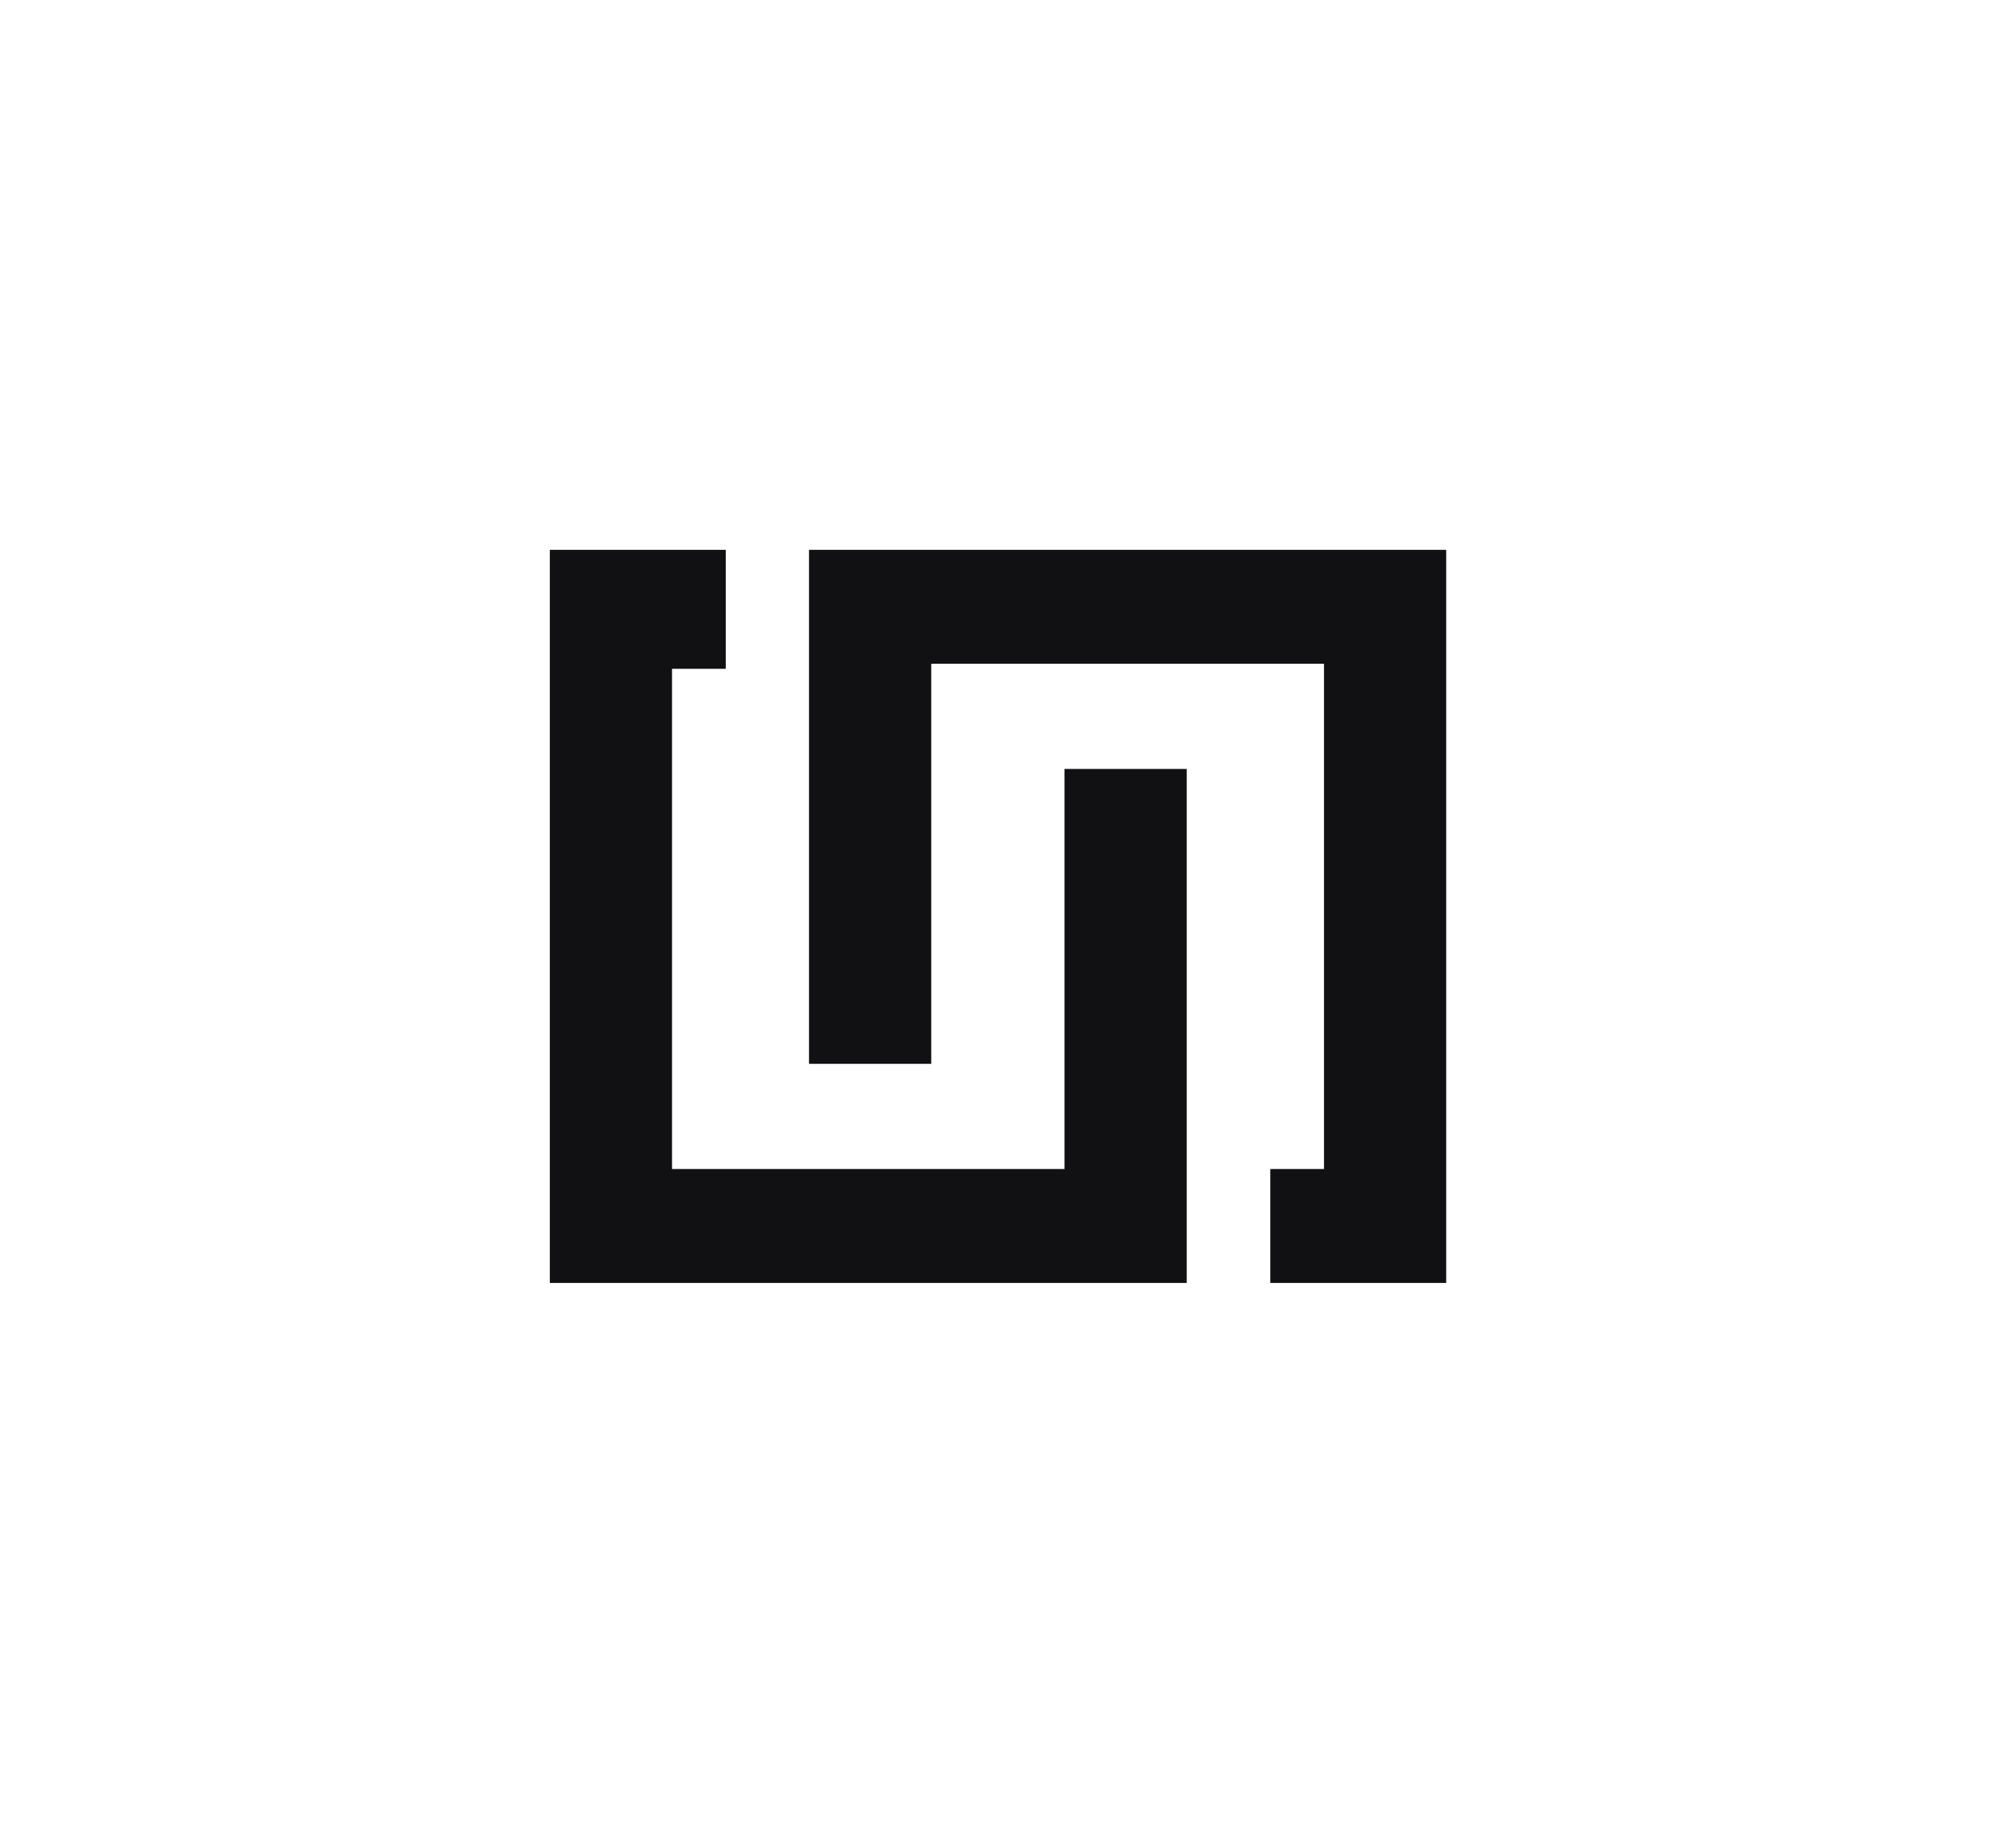
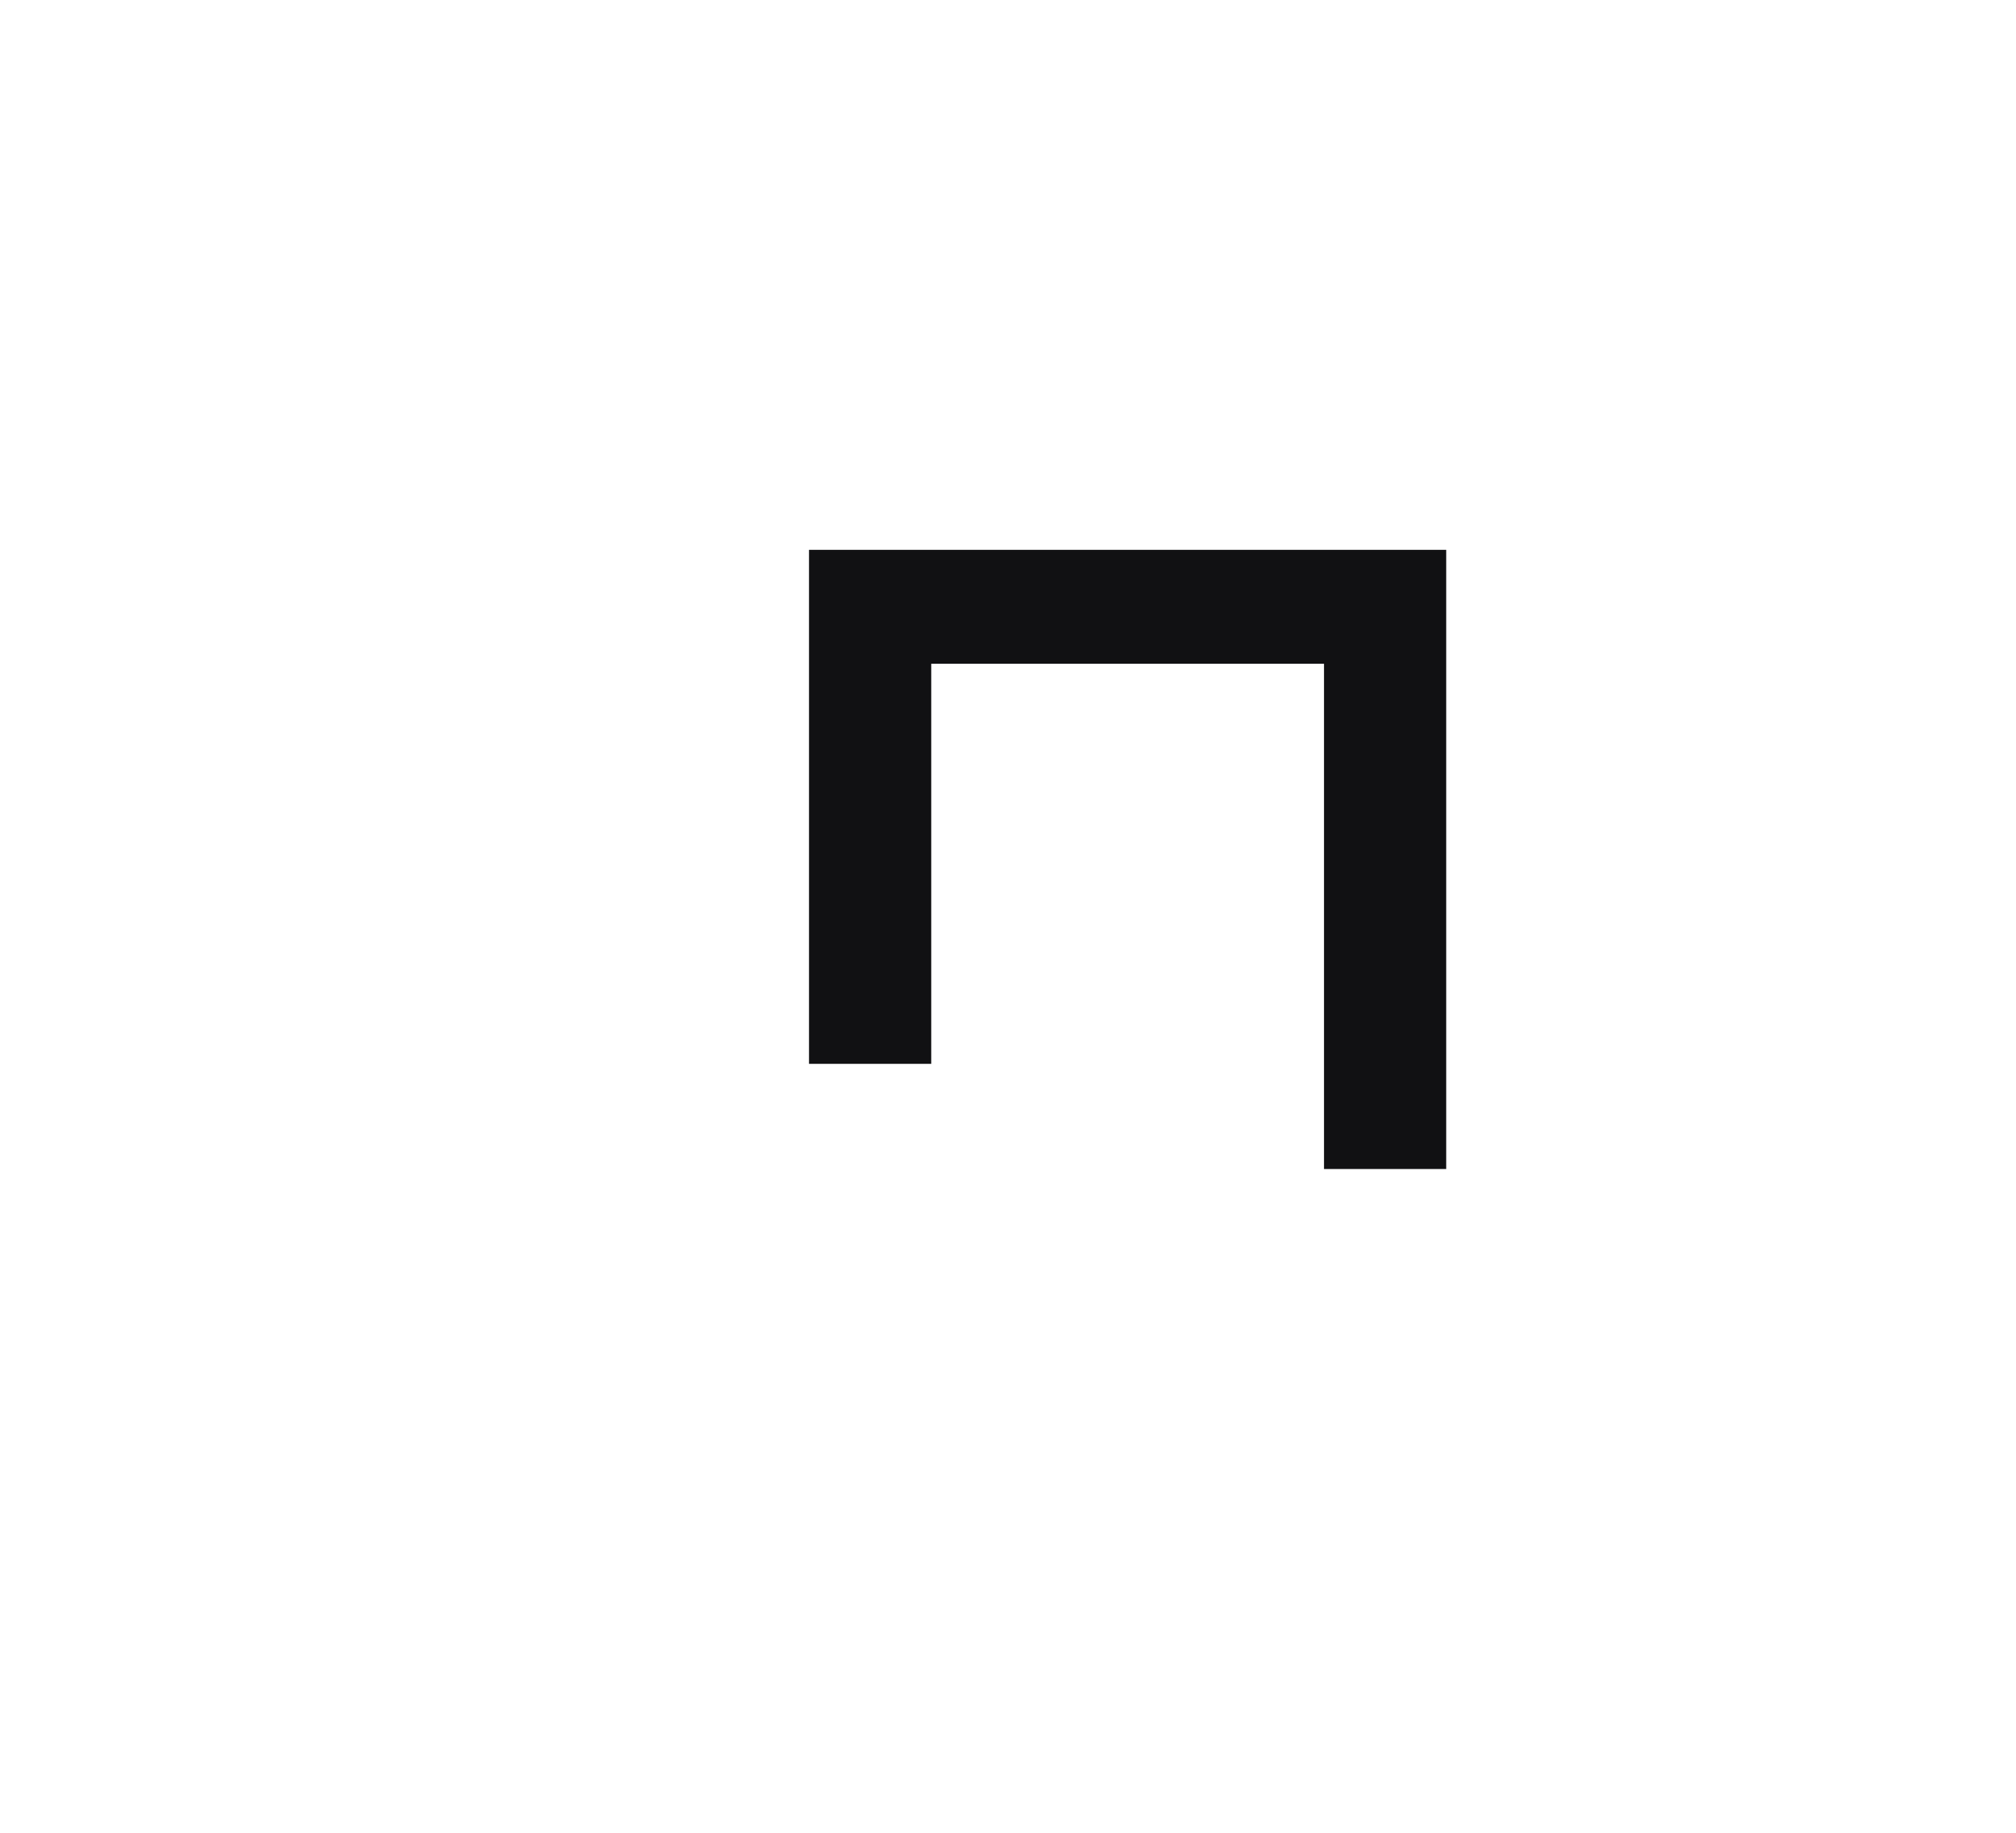
<svg xmlns="http://www.w3.org/2000/svg" width="88" height="80" viewBox="0 0 88 80" fill="none">
-   <path d="M51.802 33.564V56H24V24H31.679V29.193H29.334V51.027H46.467V33.564H51.802Z" fill="#111113" />
-   <path d="M63.128 24V56H55.449V51.027H57.794V28.973H40.649V46.436H35.314V24H63.128Z" fill="#111113" />
+   <path d="M63.128 24V56V51.027H57.794V28.973H40.649V46.436H35.314V24H63.128Z" fill="#111113" />
</svg>